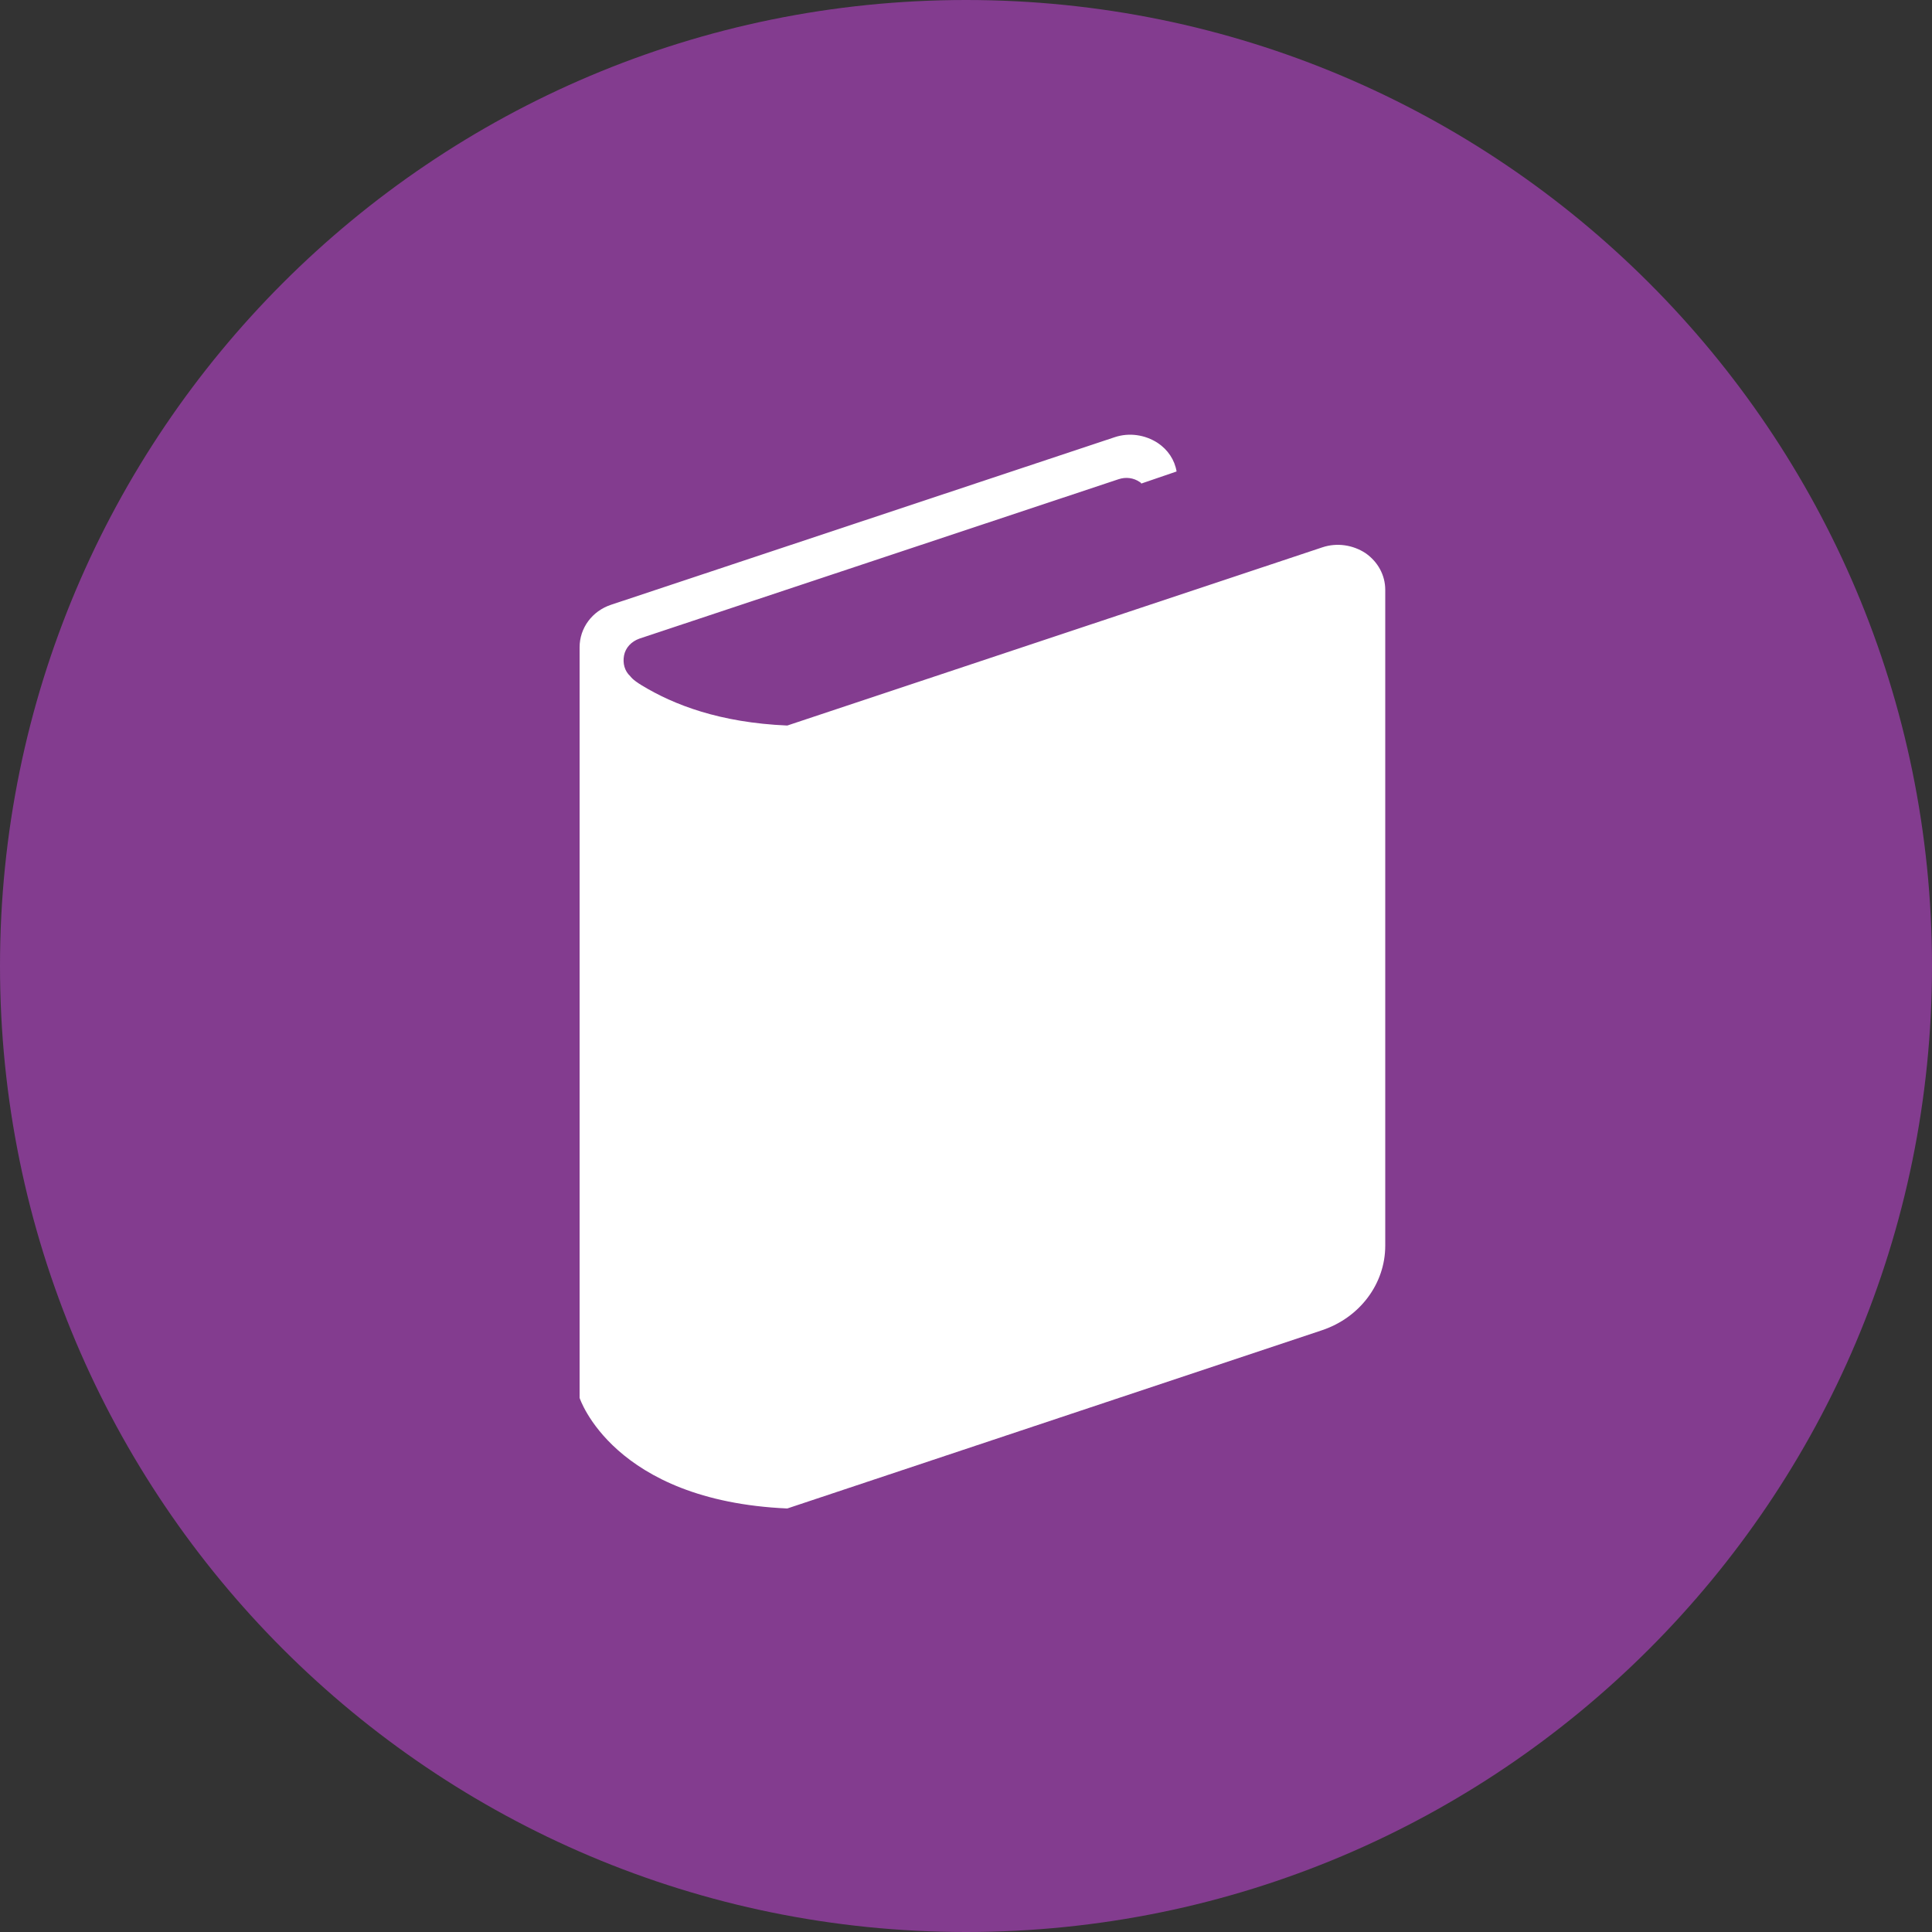
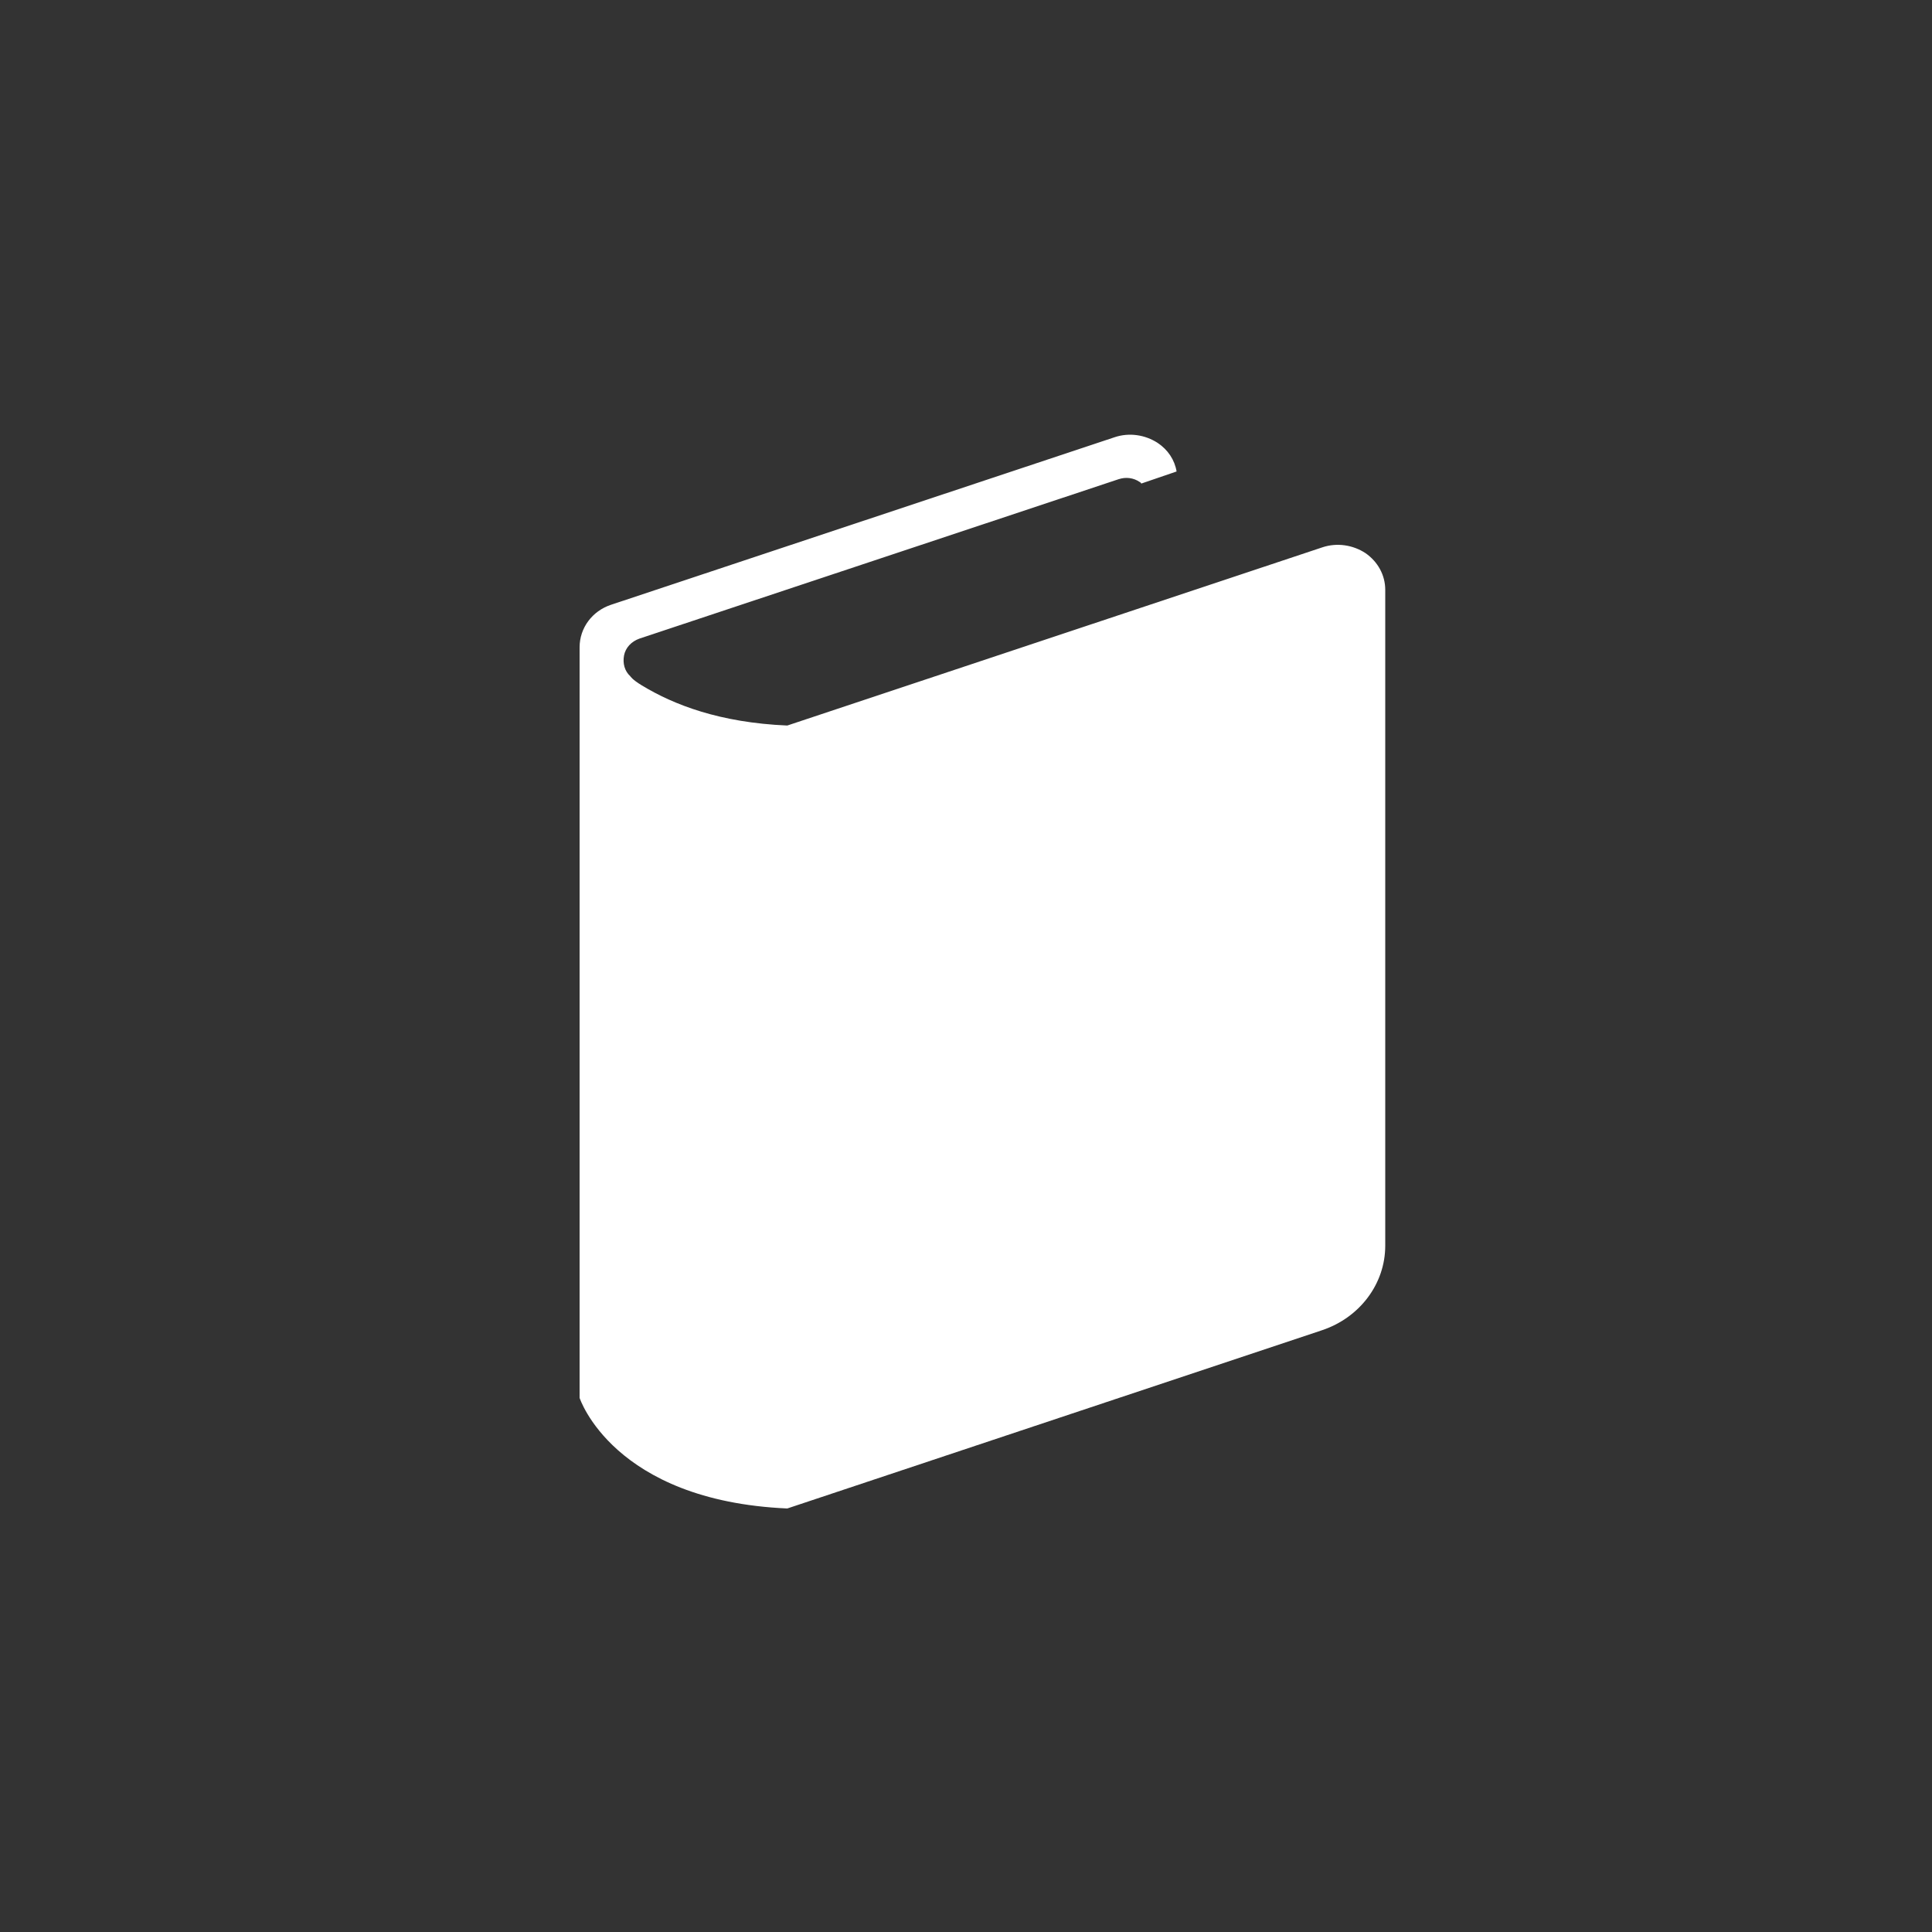
<svg xmlns="http://www.w3.org/2000/svg" width="60" height="60" viewBox="0 0 60 60" fill="none">
  <rect x="0" y="0" width="60" height="60" fill="#333333" stroke="none" />
-   <path d="M60 30C60 13.431 46.569 -2.03558e-06 30 -1.31134e-06C13.431 -5.87107e-07 -2.03558e-06 13.431 -1.31134e-06 30C-5.87108e-07 46.569 13.431 60 30 60C46.569 60 60 46.569 60 30Z" fill="#833C8F" />
  <path d="M42.405 17.177C42.015 16.922 41.52 16.847 41.07 16.997L24.45 22.532C22.35 22.442 20.925 21.887 19.935 21.287C19.635 21.107 19.575 21.002 19.575 21.002C19.395 20.837 19.335 20.597 19.38 20.357C19.425 20.117 19.605 19.922 19.86 19.832L34.74 14.882C34.965 14.807 35.205 14.837 35.4 14.972C35.415 14.972 35.43 15.002 35.445 15.017L36.54 14.642C36.48 14.282 36.27 13.967 35.955 13.757C35.565 13.502 35.07 13.427 34.62 13.577L18.975 18.782C18.39 18.977 18 19.502 18 20.102V43.412C18 43.412 19.035 46.607 24.45 46.847L41.055 41.312C42.225 40.922 43.02 39.872 43.02 38.687V18.317C43.02 17.867 42.795 17.447 42.405 17.177Z" fill="white" />
</svg>